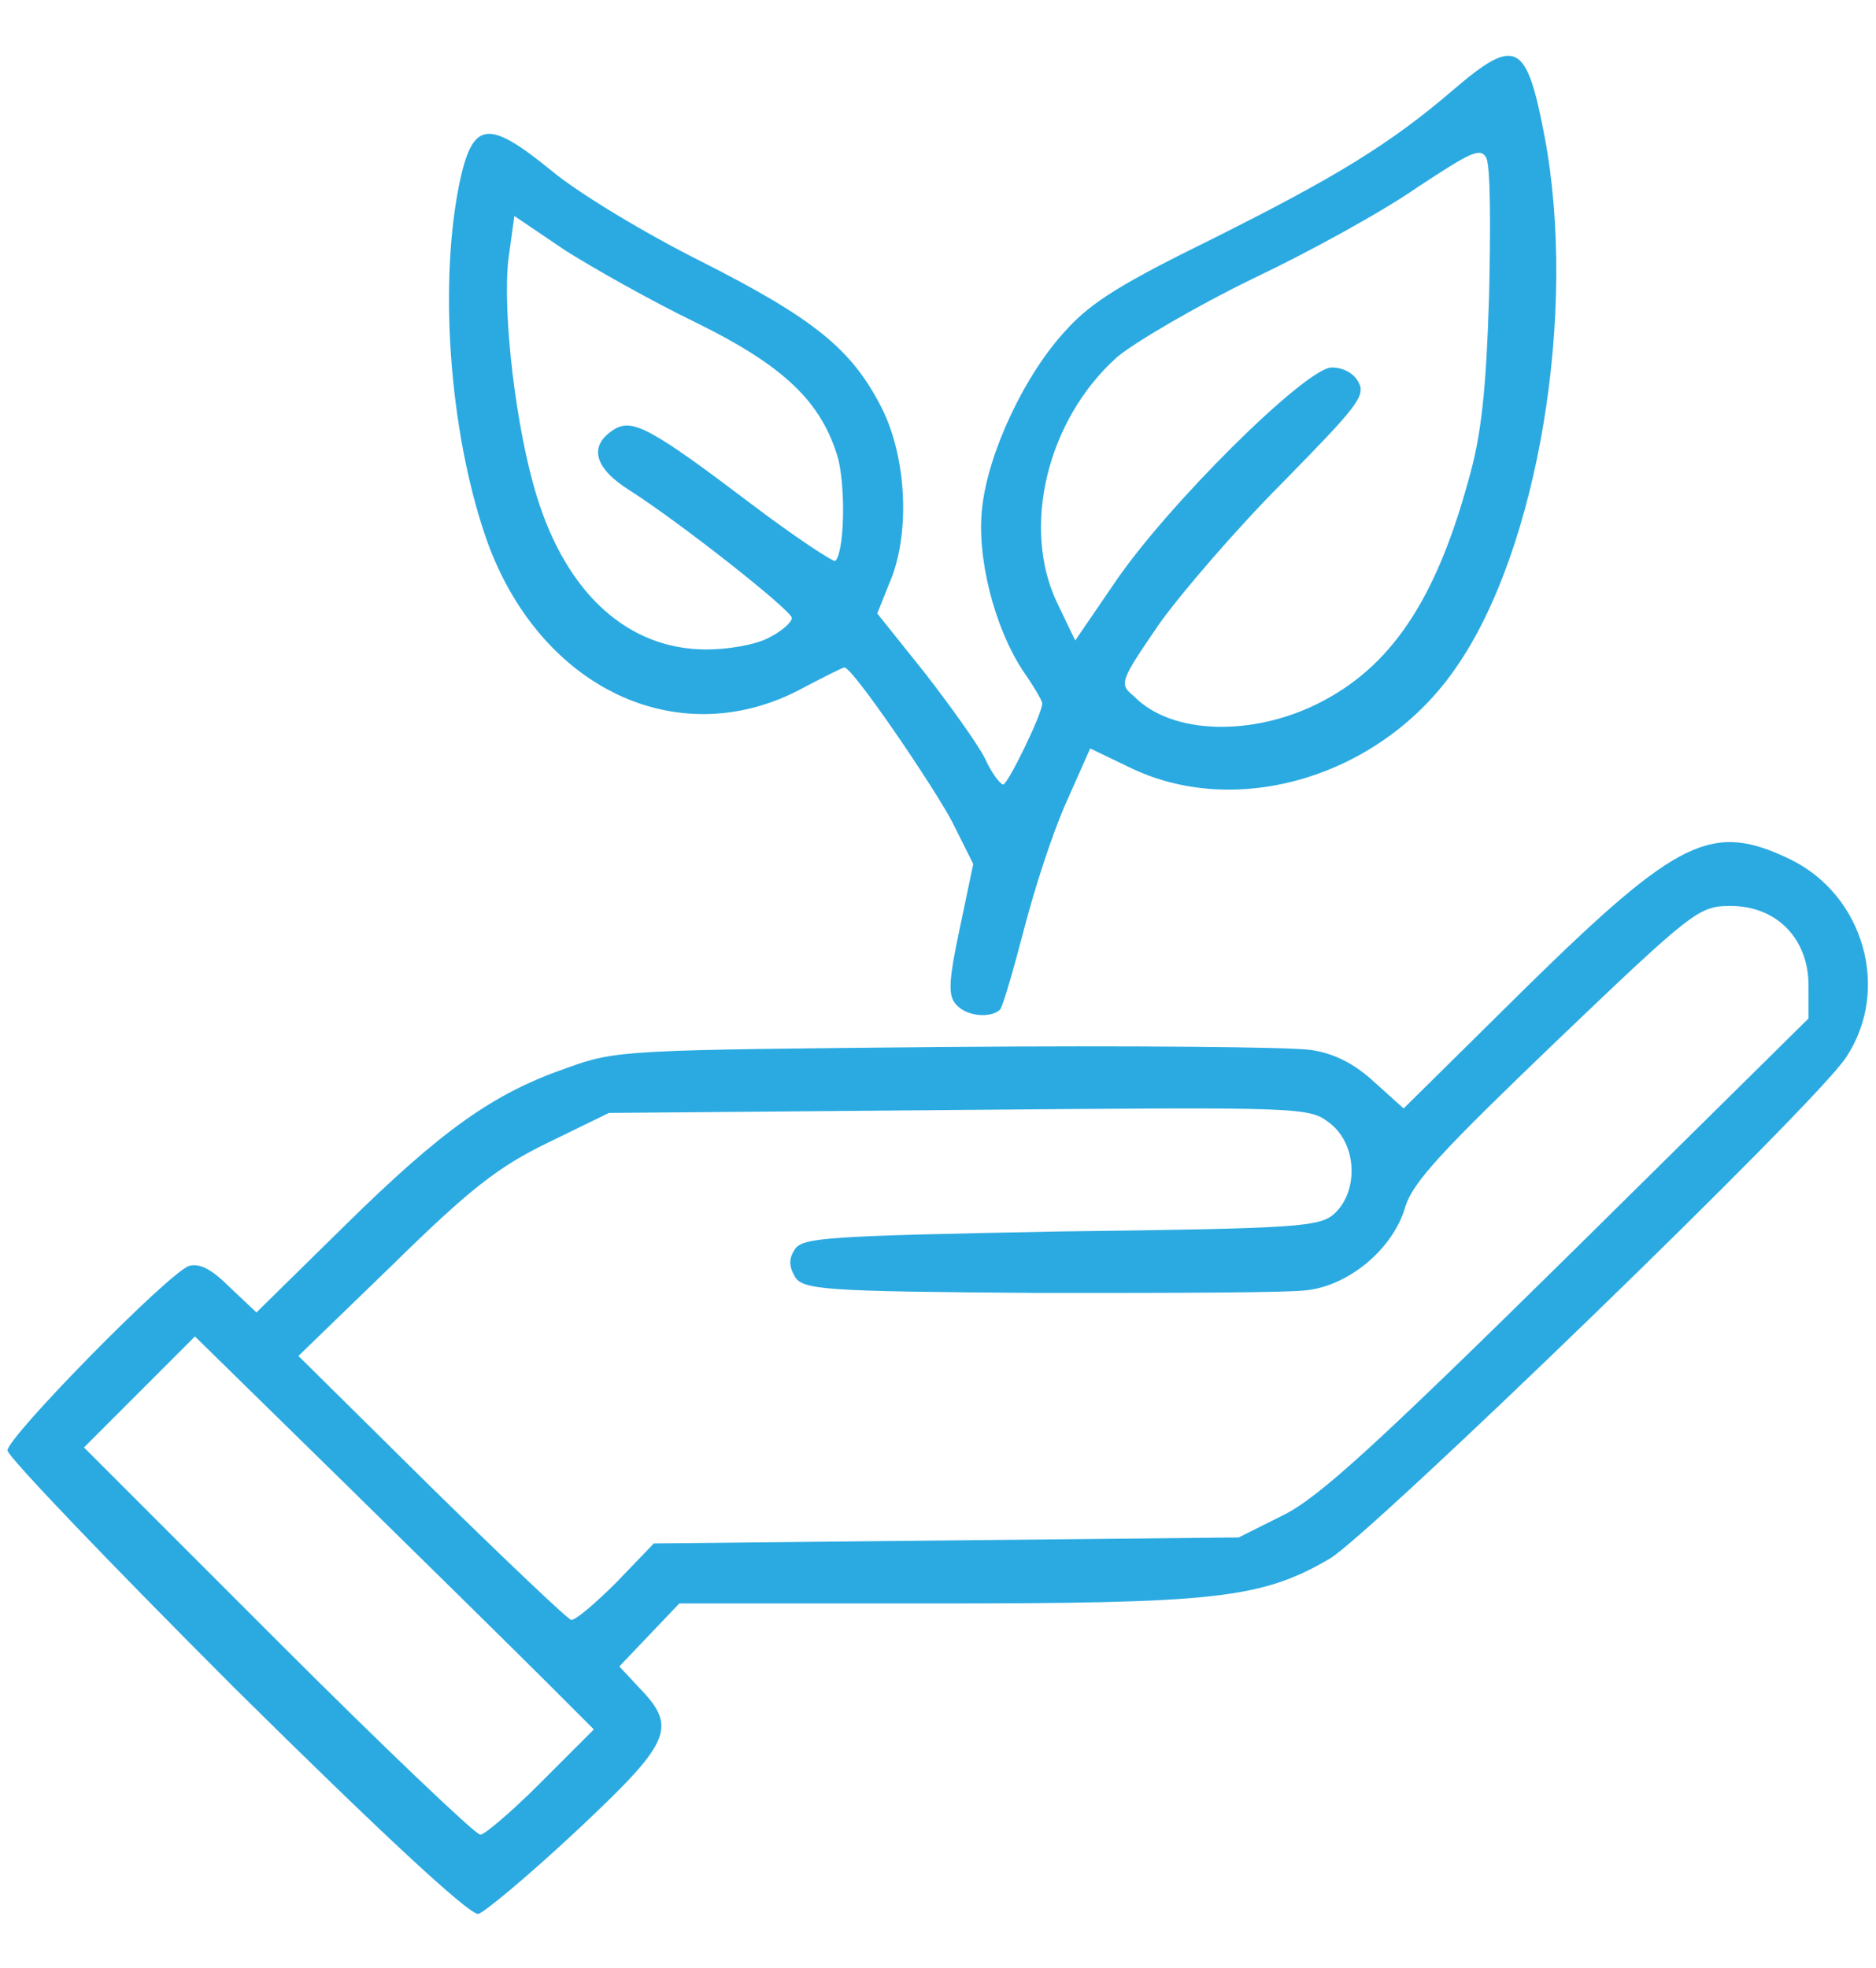
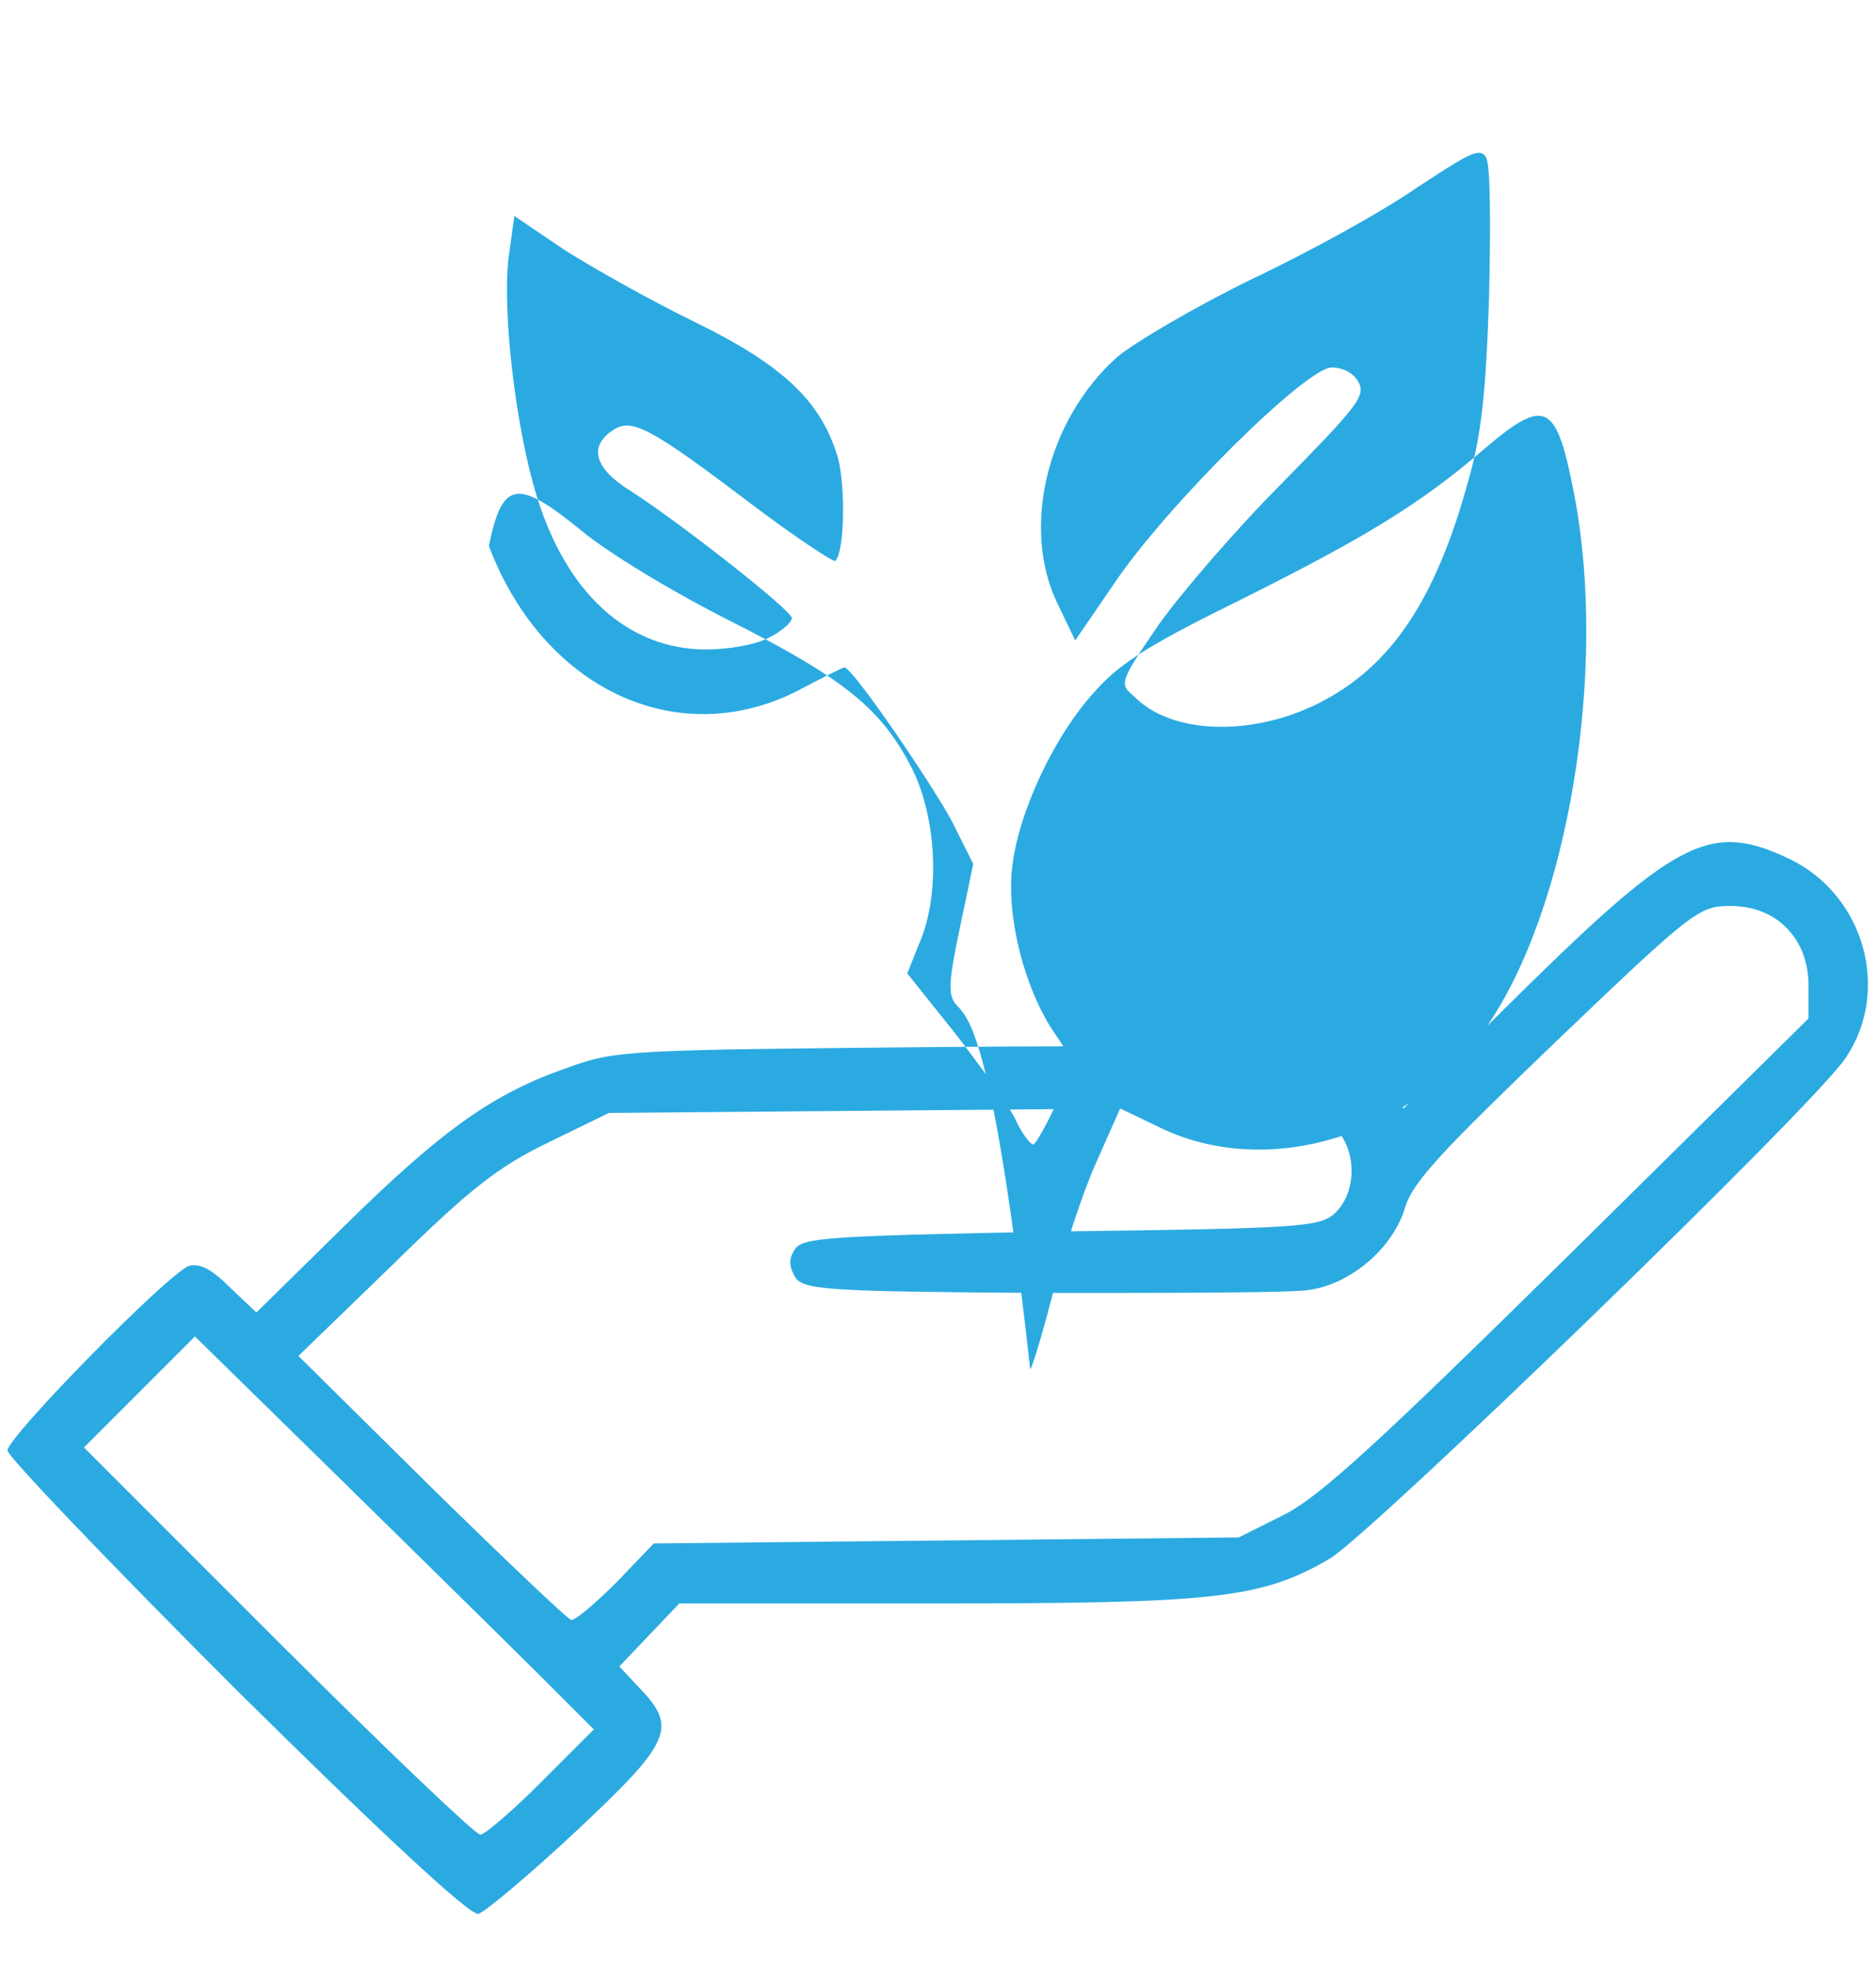
<svg xmlns="http://www.w3.org/2000/svg" xmlns:ns1="http://www.inkscape.org/namespaces/inkscape" xmlns:ns2="http://sodipodi.sourceforge.net/DTD/sodipodi-0.dtd" id="svg1" ns1:version="1.4 (86a8ad7, 2024-10-11)" ns2:docname="accountability-icon.svg" x="0px" y="0px" viewBox="0 0 125.1 131.2" style="enable-background:new 0 0 125.1 131.2;" xml:space="preserve">
  <style type="text/css">	.st0{fill:#2BAAE1;}</style>
  <g id="layer1_1_" ns1:groupmode="layer" ns1:label="Layer 1">
-     <path id="path1_1_" class="st0" d="M15.7,112.6C7.4,104.3,0.5,97.1,0.5,96.7c0-0.9,10.7-11.8,12.1-12.3c0.7-0.2,1.5,0.2,2.7,1.4  l1.8,1.7l5.8-5.7c6.6-6.5,10-8.9,14.9-10.6c3.3-1.2,3.9-1.2,25.4-1.4c12.1-0.1,23,0,24.2,0.2c1.5,0.2,2.9,0.9,4.2,2.1l2,1.8  l8.2-8.1c10.2-10,12.4-11,17.6-8.5c4.9,2.4,6.7,8.7,3.7,13.2c-2,3.1-31.6,31.7-34.4,33.4c-4.6,2.7-7.7,3-26.4,3h-17l-2,2.1l-2,2.1  l1.4,1.5c2.5,2.6,2,3.6-4.3,9.5c-3.1,2.9-6.1,5.4-6.5,5.5C31.3,127.7,25.1,121.9,15.7,112.6L15.7,112.6z M36,118.9l3.6-3.6  l-3.3-3.3c-1.8-1.8-7.8-7.7-13.3-13.1l-10-9.8l-3.7,3.7l-3.7,3.7l12.9,12.9c7.1,7.1,13.2,12.9,13.5,12.9  C32.1,122.5,34,120.9,36,118.9L36,118.9z M41.1,105.5l2.5-2.6l19.5-0.2l19.5-0.2l3-1.5c2.4-1.2,6.3-4.8,19-17.3l16-15.8l0-2.2  c0-3.1-2.1-5.3-5.2-5.3c-2.1,0-2.5,0.3-11.6,9c-7.6,7.3-9.6,9.4-10.1,11.1c-0.8,2.7-3.6,5.1-6.4,5.5c-1.2,0.2-9.3,0.2-18,0.2  c-14.3-0.1-15.8-0.2-16.3-1.1c-0.4-0.7-0.4-1.2,0-1.8c0.5-0.8,2.1-0.9,17.7-1.2C86.7,81.9,88,81.8,89,80.9c1.6-1.5,1.5-4.6-0.3-6  c-1.4-1.1-1.6-1.1-24.7-0.9l-23.4,0.2l-4.1,2c-3.3,1.6-5.2,3.1-10.3,8.1l-6.3,6.1l8.9,8.8c4.9,4.8,9.1,8.8,9.3,8.8  C38.4,108,39.7,106.9,41.1,105.5L41.1,105.5z M63.7,66.9c-0.5-0.6-0.4-1.7,0.3-5l0.9-4.3l-1.4-2.8c-1.2-2.3-6.7-10.4-7.2-10.3  c-0.1,0-1.5,0.7-3.2,1.6c-8,4-16.9-0.2-20.5-9.7c-2.5-6.8-3.4-16.9-2-24c0.9-4.4,1.9-4.5,6.2-1c1.8,1.5,6.3,4.2,9.9,6  c7.7,3.9,10.1,5.9,12.1,9.8c1.7,3.4,1.9,8.5,0.5,11.7l-0.8,2l3.2,4c1.7,2.2,3.5,4.7,4,5.7c0.4,0.9,1,1.7,1.2,1.7  c0.3,0,2.6-4.7,2.6-5.4c0-0.2-0.6-1.2-1.3-2.2c-1.9-2.9-3.1-7.6-2.7-10.9c0.4-3.6,2.8-8.8,5.6-11.8c1.7-1.9,3.9-3.2,9.8-6.1  c8.2-4.1,11.8-6.3,16-9.9c4.2-3.6,4.9-3.2,6.1,3.1c2.2,11.6-0.4,27.5-5.9,35.4c-5,7.3-14.7,10.2-21.9,6.6l-2.5-1.2l-1.6,3.6  c-0.9,2-2.1,5.7-2.8,8.4c-0.7,2.7-1.4,5.1-1.6,5.4C66.1,67.9,64.4,67.8,63.7,66.9L63.7,66.9z M87.9,46.9c4.8-2.4,7.8-6.8,10-14.8  c0.9-3.1,1.2-6.1,1.4-12.4c0.1-4.6,0.1-8.7-0.2-9.2c-0.4-0.7-1.1-0.3-4.6,2c-2.3,1.6-7.2,4.3-11,6.1c-3.7,1.8-7.8,4.2-9,5.2  c-4.7,4.2-6.4,11.4-4,16.4l1.2,2.5l2.6-3.8c3.5-5.2,12.8-14.4,14.5-14.4c0.8,0,1.5,0.4,1.8,1c0.5,0.9-0.2,1.7-5,6.6  c-3.1,3.1-6.8,7.4-8.3,9.5c-2.6,3.8-2.7,4-1.7,4.8C78.1,49,83.5,49.1,87.9,46.9L87.9,46.9z M51.3,42.5c0.8-0.4,1.5-1,1.5-1.3  c0-0.5-7.5-6.4-10.8-8.5c-2.4-1.5-2.8-3-1-4.1c1.2-0.7,2.5,0,9.1,5c2.9,2.2,5.5,3.9,5.6,3.8c0.6-0.6,0.7-4.7,0.2-6.8  c-1.1-3.8-3.6-6.2-9.5-9.1c-2.9-1.4-6.8-3.6-8.7-4.8l-3.4-2.3l-0.4,2.9c-0.4,3.6,0.5,11.3,1.9,15.8c2,6.5,6.1,10.2,11.3,10.2  C48.5,43.3,50.4,43,51.3,42.5L51.3,42.5z" />
+     <path id="path1_1_" class="st0" d="M15.7,112.6C7.4,104.3,0.5,97.1,0.5,96.7c0-0.9,10.7-11.8,12.1-12.3c0.7-0.2,1.5,0.2,2.7,1.4  l1.8,1.7l5.8-5.7c6.6-6.5,10-8.9,14.9-10.6c3.3-1.2,3.9-1.2,25.4-1.4c12.1-0.1,23,0,24.2,0.2c1.5,0.2,2.9,0.9,4.2,2.1l2,1.8  l8.2-8.1c10.2-10,12.4-11,17.6-8.5c4.9,2.4,6.7,8.7,3.7,13.2c-2,3.1-31.6,31.7-34.4,33.4c-4.6,2.7-7.7,3-26.4,3h-17l-2,2.1l-2,2.1  l1.4,1.5c2.5,2.6,2,3.6-4.3,9.5c-3.1,2.9-6.1,5.4-6.5,5.5C31.3,127.7,25.1,121.9,15.7,112.6L15.7,112.6z M36,118.9l3.6-3.6  l-3.3-3.3c-1.8-1.8-7.8-7.7-13.3-13.1l-10-9.8l-3.7,3.7l-3.7,3.7l12.9,12.9c7.1,7.1,13.2,12.9,13.5,12.9  C32.1,122.5,34,120.9,36,118.9L36,118.9z M41.1,105.5l2.5-2.6l19.5-0.2l19.5-0.2l3-1.5c2.4-1.2,6.3-4.8,19-17.3l16-15.8l0-2.2  c0-3.1-2.1-5.3-5.2-5.3c-2.1,0-2.5,0.3-11.6,9c-7.6,7.3-9.6,9.4-10.1,11.1c-0.8,2.7-3.6,5.1-6.4,5.5c-1.2,0.2-9.3,0.2-18,0.2  c-14.3-0.1-15.8-0.2-16.3-1.1c-0.4-0.7-0.4-1.2,0-1.8c0.5-0.8,2.1-0.9,17.7-1.2C86.7,81.9,88,81.8,89,80.9c1.6-1.5,1.5-4.6-0.3-6  c-1.4-1.1-1.6-1.1-24.7-0.9l-23.4,0.2l-4.1,2c-3.3,1.6-5.2,3.1-10.3,8.1l-6.3,6.1l8.9,8.8c4.9,4.8,9.1,8.8,9.3,8.8  C38.4,108,39.7,106.9,41.1,105.5L41.1,105.5z M63.7,66.9c-0.5-0.6-0.4-1.7,0.3-5l0.9-4.3l-1.4-2.8c-1.2-2.3-6.7-10.4-7.2-10.3  c-0.1,0-1.5,0.7-3.2,1.6c-8,4-16.9-0.2-20.5-9.7c0.9-4.4,1.9-4.5,6.2-1c1.8,1.5,6.3,4.2,9.9,6  c7.7,3.9,10.1,5.9,12.1,9.8c1.7,3.4,1.9,8.5,0.5,11.7l-0.8,2l3.2,4c1.7,2.2,3.5,4.7,4,5.7c0.4,0.9,1,1.7,1.2,1.7  c0.3,0,2.6-4.7,2.6-5.4c0-0.2-0.6-1.2-1.3-2.2c-1.9-2.9-3.1-7.6-2.7-10.9c0.4-3.6,2.8-8.8,5.6-11.8c1.7-1.9,3.9-3.2,9.8-6.1  c8.2-4.1,11.8-6.3,16-9.9c4.2-3.6,4.9-3.2,6.1,3.1c2.2,11.6-0.4,27.5-5.9,35.4c-5,7.3-14.7,10.2-21.9,6.6l-2.5-1.2l-1.6,3.6  c-0.9,2-2.1,5.7-2.8,8.4c-0.7,2.7-1.4,5.1-1.6,5.4C66.1,67.9,64.4,67.8,63.7,66.9L63.7,66.9z M87.9,46.9c4.8-2.4,7.8-6.8,10-14.8  c0.9-3.1,1.2-6.1,1.4-12.4c0.1-4.6,0.1-8.7-0.2-9.2c-0.4-0.7-1.1-0.3-4.6,2c-2.3,1.6-7.2,4.3-11,6.1c-3.7,1.8-7.8,4.2-9,5.2  c-4.7,4.2-6.4,11.4-4,16.4l1.2,2.5l2.6-3.8c3.5-5.2,12.8-14.4,14.5-14.4c0.8,0,1.5,0.4,1.8,1c0.5,0.9-0.2,1.7-5,6.6  c-3.1,3.1-6.8,7.4-8.3,9.5c-2.6,3.8-2.7,4-1.7,4.8C78.1,49,83.5,49.1,87.9,46.9L87.9,46.9z M51.3,42.5c0.8-0.4,1.5-1,1.5-1.3  c0-0.5-7.5-6.4-10.8-8.5c-2.4-1.5-2.8-3-1-4.1c1.2-0.7,2.5,0,9.1,5c2.9,2.2,5.5,3.9,5.6,3.8c0.6-0.6,0.7-4.7,0.2-6.8  c-1.1-3.8-3.6-6.2-9.5-9.1c-2.9-1.4-6.8-3.6-8.7-4.8l-3.4-2.3l-0.4,2.9c-0.4,3.6,0.5,11.3,1.9,15.8c2,6.5,6.1,10.2,11.3,10.2  C48.5,43.3,50.4,43,51.3,42.5L51.3,42.5z" />
  </g>
</svg>